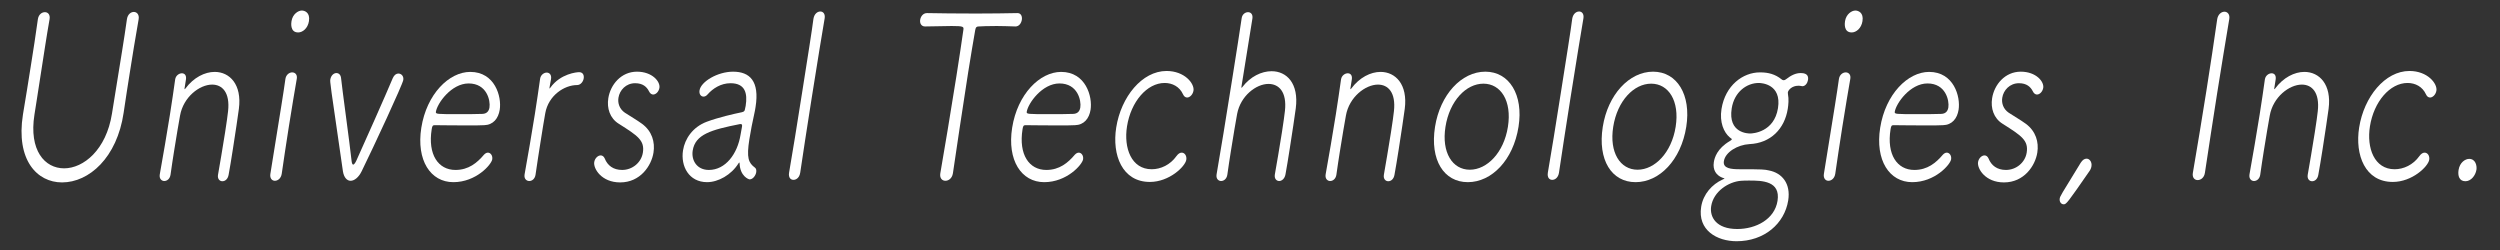
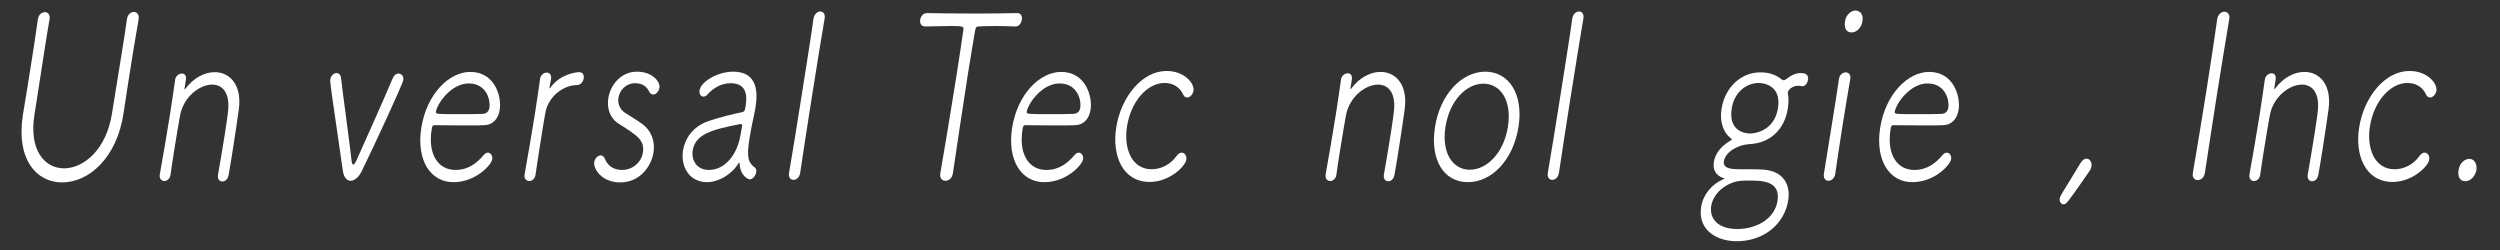
<svg xmlns="http://www.w3.org/2000/svg" version="1.1" id="レイヤー_1" x="0px" y="0px" width="800px" height="80px" viewBox="0 0 800 80" style="enable-background:new 0 0 800 80;" xml:space="preserve">
  <rect x="0" y="0" width="800" height="80" fill="#333333" stroke="none" />
  <style type="text/css">
	.st0{fill:#FFFFFF;}
</style>
  <g>
    <path class="st0" d="M44.362,6.184c-1.15,6.497-1.979,11.737-2.8,16.905c-0.665,4.206-1.318,8.34-1.999,12.987   C37.455,50.472,28.49,58.372,19.854,58.372c-8.004,0-14.814-7.162-12.514-21.704l0.048-0.296c0.829-4.871,1.634-9.959,2.452-15.126   c0.809-5.103,1.614-10.199,2.275-15.062l0.012-0.08c0.232-1.474,1.27-2.211,2.247-2.211c0.921,0,1.727,0.737,1.494,2.211   l-0.012,0.08c-0.501,2.804-0.957,5.68-1.414,8.564c-0.957,6.049-1.863,12.106-2.82,18.146l-0.597,3.773   C9.202,48.18,14.35,53.868,20.511,53.868c6.217,0,13.484-5.913,15.318-17.497c1.054-6.65,2.191-13.436,3.257-20.157   c0.537-3.389,1.062-6.714,1.526-10.031l0.012-0.08c0.244-1.546,1.282-2.283,2.203-2.283c0.921,0,1.779,0.809,1.546,2.283   L44.362,6.184z" />
-     <path class="st0" d="M69.775,55.864c0.553-3.101,1.522-8.869,2.259-13.516c0.477-3.028,0.829-5.608,0.953-6.794   c0.657-5.969-1.875-8.484-5.103-8.484c-4.03,0-9.213,3.982-10.263,9.894c-0.417,2.291-1.114,6.345-1.923,11.433   c-0.373,2.371-0.761,4.807-1.122,7.467l-0.012,0.072c-0.212,1.33-1.126,1.987-1.991,1.987c-0.857,0-1.662-0.737-1.45-2.059   l0.008-0.08c1.062-5.977,2.259-12.843,3.253-19.116c0.657-4.134,1.21-7.972,1.666-11.224l0.012-0.072   c0.188-1.178,1.226-1.923,2.147-1.923c0.809,0,1.518,0.593,1.294,1.995l-0.445,2.812c-0.036,0.216,0.012,0.288,0.012,0.288   c0.064,0,0.184-0.072,0.264-0.216c2.636-3.549,6.201-5.32,9.366-5.32c4.775,0,8.761,3.99,7.743,11.809   c-0.316,2.363-1.118,7.827-1.923,12.915c-0.493,3.109-0.973,6.137-1.35,8.132c-0.236,1.466-1.142,2.131-2.007,2.131   c-0.865,0-1.614-0.729-1.402-2.059L69.775,55.864z" />
-     <path class="st0" d="M90.148,55.64c-0.232,1.474-1.27,2.211-2.191,2.211c-0.865,0-1.67-0.737-1.438-2.211   c0.993-6.273,2.42-14.918,3.505-21.776c0.549-3.477,1.03-6.497,1.302-8.564l0.012-0.08c0.212-1.33,1.246-2.059,2.167-2.059   c0.865,0,1.682,0.665,1.474,1.987l-0.012,0.072c-0.549,3.109-1.562,9.157-2.568,15.503c-0.833,5.248-1.638,10.712-2.239,14.838   L90.148,55.64z M95.42,10.382c-2.708,0-2.207-3.173-2.139-3.613c0.365-2.283,2.151-3.397,3.305-3.397   c0.865,0,2.724,0.593,2.279,3.397C98.504,9.06,96.854,10.382,95.42,10.382z" />
+     <path class="st0" d="M69.775,55.864c0.553-3.101,1.522-8.869,2.259-13.516c0.477-3.028,0.829-5.608,0.953-6.794   c0.657-5.969-1.875-8.484-5.103-8.484c-4.03,0-9.213,3.982-10.263,9.894c-0.417,2.291-1.114,6.345-1.923,11.433   c-0.373,2.371-0.761,4.807-1.122,7.467l-0.012,0.072c-0.212,1.33-1.126,1.987-1.991,1.987c-0.857,0-1.662-0.737-1.45-2.059   c1.062-5.977,2.259-12.843,3.253-19.116c0.657-4.134,1.21-7.972,1.666-11.224l0.012-0.072   c0.188-1.178,1.226-1.923,2.147-1.923c0.809,0,1.518,0.593,1.294,1.995l-0.445,2.812c-0.036,0.216,0.012,0.288,0.012,0.288   c0.064,0,0.184-0.072,0.264-0.216c2.636-3.549,6.201-5.32,9.366-5.32c4.775,0,8.761,3.99,7.743,11.809   c-0.316,2.363-1.118,7.827-1.923,12.915c-0.493,3.109-0.973,6.137-1.35,8.132c-0.236,1.466-1.142,2.131-2.007,2.131   c-0.865,0-1.614-0.729-1.402-2.059L69.775,55.864z" />
    <path class="st0" d="M112.192,57.851c-1.146,0-2.135-1.034-2.456-3.028c-4.166-28.562-4.154-28.634-4.038-29.379   c0.212-1.33,1.13-2.067,1.939-2.067c0.745,0,1.418,0.513,1.514,1.706c0.256,2.724,2.808,21.183,3.333,26.198   c0.084,0.953,0.3,1.402,0.525,1.402c0.288,0,0.661-0.521,1.009-1.25c2.119-4.655,9.618-21.487,11.669-26.43   c0.449-1.034,1.154-1.474,1.787-1.474c0.929,0,1.779,0.809,1.578,2.067c-0.232,1.474-9.414,21.255-13.331,29.227   C114.788,56.738,113.402,57.851,112.192,57.851z" />
    <path class="st0" d="M145.076,58.292c-7.315,0-11.905-7.01-10.255-17.417c1.706-10.776,8.869-17.866,15.663-17.866   c7.891,0,10.095,7.908,9.43,12.106c-0.445,2.812-2.095,4.871-4.983,4.943c-1.342,0.08-3.297,0.08-5.428,0.08   c-4.318,0-9.201-0.08-10.467-0.08c-0.577,0-0.737,0.304-0.897,1.33c-1.274,8.052,2.083,12.995,7.611,12.995   c4.206,0,6.93-2.283,9.121-4.871c0.421-0.449,0.857-0.665,1.258-0.665c0.865,0,1.578,0.961,1.39,2.139   C157.25,52.684,152.335,58.292,145.076,58.292z M149.963,26.702c-5.528,0-10.047,6.345-10.479,9.077   c-0.12,0.745,0.401,0.745,7.082,0.745c2.988,0,6.217,0,7.839-0.08c1.398-0.072,2.039-0.889,2.227-2.067   C156.974,32.23,155.836,26.702,149.963,26.702z" />
    <path class="st0" d="M171.367,55.936c-0.212,1.33-1.126,1.987-1.991,1.987c-0.921,0-1.727-0.737-1.514-2.059l0.008-0.08   c1.07-5.977,2.279-12.915,3.285-19.26c0.657-4.142,1.218-8.052,1.678-11.304l0.012-0.072c0.184-1.178,1.226-1.923,2.091-1.923   c0.857,0,1.618,0.665,1.394,2.075c-0.176,1.114-0.312,1.626-0.477,2.652c-0.036,0.224-0.004,0.377-0.004,0.377   c0.056,0,0.2-0.152,0.28-0.296c3.245-4.503,8.496-4.943,9.185-4.943c1.21,0,1.638,0.953,1.47,1.995   c-0.16,1.025-0.969,2.131-2.123,2.131c-4.086,0-9.165,3.325-10.175,9.005c-0.361,1.923-0.897,5.32-1.566,9.526   c-0.477,3.028-1.025,6.489-1.542,10.119L171.367,55.936z" />
    <path class="st0" d="M198.45,58.372c-5.985,0-8.621-4.43-8.296-6.497c0.2-1.258,1.206-2.147,2.063-2.147   c0.521,0,0.993,0.304,1.29,0.969c0.901,2.283,2.756,3.685,5.576,3.685c3.285,0,6.137-2.363,6.638-5.536   c0.621-3.91-1.622-5.392-7.695-9.229c-2.884-1.771-3.87-5.015-3.365-8.188c0.689-4.358,4.106-8.492,9.169-8.492   c4.895,0,7.503,3.173,7.186,5.168c-0.188,1.178-1.086,2.147-2.007,2.147c-0.465,0-0.985-0.304-1.334-1.042   c-0.701-1.402-1.955-2.58-4.43-2.58c-2.932,0-4.955,2.211-5.34,4.647c-0.28,1.771,0.344,3.613,2.067,4.799   c1.458,0.961,3.878,2.363,5.48,3.541c3.197,2.363,4.202,5.832,3.665,9.229C208.449,53.052,204.899,58.372,198.45,58.372z" />
    <path class="st0" d="M236.341,52.235c-2.327,3.765-6.55,6.057-10.059,6.057c-5.816,0-8.524-5.087-7.715-10.183   c0.585-3.685,3.08-7.459,7.611-9.157c3.79-1.402,8.633-2.508,11.128-3.02c0.721-0.152,0.977-0.377,1.058-0.889   c0.06-0.369,0.196-0.817,0.252-1.178c0.645-4.062-0.184-7.235-4.847-7.235c-3.109,0-5.676,1.698-7.299,3.541   c-0.425,0.521-0.917,0.745-1.326,0.745c-0.865,0-1.482-0.817-1.294-1.995c0.445-2.812,5.784-5.985,10.736-5.985   c5.352,0,8.504,3.028,7.194,11.288c-0.108,0.665-0.212,1.33-0.385,2.075c-0.561,2.428-1.198,5.752-1.586,8.188   c-0.969,6.129-0.284,7.611,1.771,9.157c0.421,0.296,0.501,0.889,0.409,1.474c-0.164,1.034-1.062,2.283-2.095,2.283   c-0.344,0-3.064-1.025-3.221-5.087c-0.024-0.216-0.008-0.296-0.128-0.296C236.545,52.019,236.417,52.099,236.341,52.235z    M236.994,43.014c0.128-0.809,0.312-1.626,0.453-2.508c0.092-0.585-0.04-0.809-0.449-0.809h-0.168   c-9.338,1.843-14.345,3.317-15.166,8.484c-0.493,3.101,1.318,6.201,5.18,6.201C232.139,54.382,236.001,49.287,236.994,43.014z" />
    <path class="st0" d="M256.066,55.271c-0.244,1.546-1.23,2.283-2.151,2.283s-1.658-0.737-1.414-2.283l0.012-0.072   c0.953-5.32,2.66-16.095,4.262-26.206c1.61-10.191,3.145-19.861,3.513-22.889l0.012-0.072c0.256-1.618,1.294-2.355,2.215-2.355   c0.857,0,1.606,0.737,1.374,2.203l-0.016,0.08c-0.593,3.397-2.392,14.397-4.154,25.541c-1.45,9.149-2.868,18.451-3.641,23.699   L256.066,55.271z" />
    <path class="st0" d="M304.925,55.488c-0.244,1.554-1.358,2.363-2.392,2.363c-1.033,0-1.883-0.809-1.638-2.363l0.012-0.072   c1.142-6.489,3.357-19.781,5.147-31.077c0.933-5.905,1.73-11.296,2.223-14.757c0.164-1.042,0.088-1.258-3.773-1.258   c-2.476,0-5.728,0.144-8.492,0.144c-1.266,0-1.723-1.106-1.558-2.139c0.176-1.114,0.969-2.139,2.179-2.139h0.056   c3.509,0.072,9.602,0.144,15.643,0.144c4.951,0,9.858-0.072,13.207-0.144h0.064c1.146,0,1.55,1.106,1.386,2.139   c-0.176,1.106-0.917,2.139-2.007,2.139h-0.056c-2.119-0.064-4.182-0.144-5.969-0.144c-2.764,0-4.907,0.08-5.784,0.144   c-0.513,0-0.945,0.152-1.098,1.114c-0.617,3.541-1.43,8.34-2.263,13.58c-1.823,11.513-3.818,25.165-4.875,32.255L304.925,55.488z" />
    <path class="st0" d="M334.144,58.292c-7.315,0-11.905-7.01-10.255-17.417c1.707-10.776,8.869-17.866,15.671-17.866   c7.883,0,10.087,7.908,9.422,12.106c-0.445,2.812-2.095,4.871-4.983,4.943c-1.342,0.08-3.297,0.08-5.428,0.08   c-4.318,0-9.201-0.08-10.467-0.08c-0.577,0-0.737,0.304-0.897,1.33c-1.274,8.052,2.083,12.995,7.611,12.995   c4.206,0,6.93-2.283,9.121-4.871c0.421-0.449,0.857-0.665,1.258-0.665c0.865,0,1.578,0.961,1.39,2.139   C346.317,52.684,341.402,58.292,334.144,58.292z M339.031,26.702c-5.528,0-10.047,6.345-10.479,9.077   c-0.12,0.745,0.401,0.745,7.082,0.745c2.988,0,6.217,0,7.839-0.08c1.398-0.072,2.039-0.889,2.227-2.067   C346.041,32.23,344.903,26.702,339.031,26.702z" />
    <path class="st0" d="M367.961,58.22c-8.869,0-12.162-8.637-10.772-17.417c1.554-9.822,8.272-18.09,16.107-18.09   c5.816,0,8.973,4.062,8.621,6.281c-0.2,1.258-1.162,2.211-2.027,2.211c-0.513,0-0.985-0.288-1.326-1.034   c-1.11-2.444-3.401-3.621-5.877-3.621c-5.648,0-10.792,5.985-12.042,13.884c-1.102,6.938,1.39,13.724,7.896,13.724   c2.884,0,5.925-1.394,7.924-4.206c0.585-0.809,1.154-1.106,1.674-1.106c0.977,0,1.678,1.034,1.478,2.283   C379.281,53.277,374.178,58.22,367.961,58.22z" />
-     <path class="st0" d="M407.959,55.784c0.561-3.101,1.53-8.853,2.267-13.508c0.473-3.02,0.825-5.608,0.953-6.794   c0.681-6.121-1.971-8.629-5.252-8.629c-3.974,0-8.953,3.838-10.043,9.59c-0.417,2.283-1.166,6.65-1.995,11.881   c-0.373,2.371-0.773,4.879-1.134,7.539l-0.012,0.072c-0.212,1.33-1.126,1.987-1.991,1.987c-0.857,0-1.662-0.737-1.45-2.059   l0.008-0.08c1.025-5.752,3.197-19.116,5.055-30.853c1.31-8.268,2.492-15.727,2.972-19.116l0.012-0.072   c0.188-1.186,1.158-1.851,2.023-1.851c0.857,0,1.618,0.665,1.394,2.067c-0.433,2.732-3.257,20.229-3.501,21.768   c-0.036,0.224-0.004,0.377,0.052,0.377c0.064,0,0.144-0.152,0.276-0.296c2.548-3.317,6.093-5.023,9.322-5.023   c4.783,0,8.773,3.846,7.731,11.889c-0.32,2.363-1.122,7.827-1.931,12.923c-0.489,3.101-0.969,6.121-1.346,8.116   c-0.232,1.474-1.21,2.211-2.019,2.211c-0.865,0-1.61-0.737-1.402-2.059L407.959,55.784z" />
    <path class="st0" d="M442.85,55.864c0.553-3.101,1.522-8.869,2.259-13.516c0.481-3.028,0.833-5.608,0.953-6.794   c0.657-5.969-1.875-8.484-5.103-8.484c-4.03,0-9.213,3.982-10.263,9.894c-0.417,2.291-1.114,6.345-1.923,11.433   c-0.369,2.371-0.761,4.807-1.122,7.467l-0.008,0.072c-0.216,1.33-1.13,1.987-1.995,1.987c-0.857,0-1.658-0.737-1.45-2.059   l0.008-0.08c1.066-5.977,2.259-12.843,3.253-19.116c0.657-4.134,1.21-7.972,1.666-11.224l0.016-0.072   c0.184-1.178,1.226-1.923,2.147-1.923c0.809,0,1.514,0.593,1.29,1.995l-0.441,2.812c-0.04,0.216,0.008,0.288,0.008,0.288   c0.064,0,0.184-0.072,0.264-0.216c2.636-3.549,6.201-5.32,9.366-5.32c4.783,0,8.757,3.99,7.747,11.809   c-0.32,2.363-1.122,7.827-1.923,12.915c-0.497,3.109-0.977,6.137-1.354,8.132c-0.232,1.466-1.138,2.131-2.003,2.131   s-1.618-0.729-1.402-2.059L442.85,55.864z" />
    <path class="st0" d="M459.21,40.578c1.626-10.263,8.436-17.642,16.095-17.642s12.25,7.379,10.623,17.642   c-1.682,10.631-8.564,17.714-16.224,17.714S457.527,51.21,459.21,40.578z M482.532,40.578c1.322-8.348-2.307-13.804-7.835-13.804   s-10.824,5.456-12.146,13.804c-1.306,8.268,2.259,13.732,7.787,13.732S481.226,48.846,482.532,40.578z" />
    <path class="st0" d="M498.876,55.271c-0.248,1.546-1.234,2.283-2.155,2.283s-1.658-0.737-1.41-2.283l0.008-0.072   c0.953-5.32,2.66-16.095,4.262-26.206c1.61-10.191,3.149-19.861,3.517-22.889l0.008-0.072c0.256-1.618,1.298-2.355,2.219-2.355   c0.857,0,1.602,0.737,1.37,2.203l-0.016,0.08c-0.593,3.397-2.387,14.397-4.15,25.541c-1.45,9.149-2.868,18.451-3.645,23.699   L498.876,55.271z" />
-     <path class="st0" d="M512.888,40.578c1.626-10.263,8.436-17.642,16.095-17.642s12.25,7.379,10.623,17.642   c-1.682,10.631-8.564,17.714-16.224,17.714C515.724,58.292,511.205,51.21,512.888,40.578z M536.21,40.578   c1.322-8.348-2.307-13.804-7.835-13.804s-10.824,5.456-12.146,13.804c-1.306,8.268,2.259,13.732,7.787,13.732   C529.544,54.31,534.904,48.846,536.21,40.578z" />
    <path class="st0" d="M563.281,23.161c2.588,0,4.799,0.593,6.794,2.211c0.248,0.224,0.473,0.296,0.697,0.296   c0.232,0,0.473-0.072,0.737-0.296c1.706-1.33,3.141-1.995,4.751-1.995c2.299,0,2.452,1.258,2.299,2.219   c-0.152,0.953-0.833,1.995-1.811,1.995c-0.12,0-0.28-0.072-0.401-0.072c-0.272-0.08-0.617-0.08-0.905-0.08   c-1.899,0-3.189,1.258-3.333,2.147c-0.016,0.136,0.016,0.288,0.032,0.513c0.32,1.618,0.144,3.461-0.056,4.719   c-1.017,6.425-5.488,11-12.266,11.296c-3.838,0.224-7.731,2.588-8.18,5.456c-0.377,2.371,2.355,2.588,5.119,2.588   c7.491,0,7.875,0.072,9.269,0.377c4.246,0.809,7.05,4.198,6.201,9.59c-1.186,7.451-7.659,13.067-16.528,13.067   c-6.281,0-12.514-3.541-11.328-11c0.649-4.134,3.565-7.235,6.794-8.709c0.433-0.216,0.681-0.296,0.689-0.369   c0.016-0.072-0.328-0.072-0.817-0.296c-1.779-0.745-3.02-2.363-2.612-4.943c0.232-1.482,1.09-4.358,5.095-6.722   c0.441-0.288,0.641-0.441,0.665-0.593c0.024-0.136-0.296-0.288-0.649-0.585c-1.939-1.626-3.325-4.871-2.66-9.085   c1.21-7.595,6.874-11.729,12.282-11.729C563.159,23.161,563.281,23.161,563.281,23.161z M559.756,57.779   c-0.921,0-1.843,0-2.604,0.072c-4.014,0.296-8.821,3.389-9.574,8.116c-0.553,3.477,1.602,7.315,8.34,7.315   c5.993,0,11.953-3.109,12.891-9.005C569.827,57.851,563.786,57.779,559.756,57.779z M562.801,26.55   c-3.806,0-7.811,2.812-8.653,8.124c-1.274,8.044,5.4,8.044,5.921,8.044c0.753,0,7.659-0.369,8.885-8.116   C570.171,26.926,563.722,26.55,562.801,26.55z" />
    <path class="st0" d="M587.276,55.64c-0.232,1.474-1.266,2.211-2.187,2.211c-0.865,0-1.674-0.737-1.442-2.211   c0.993-6.273,2.419-14.918,3.509-21.776c0.545-3.477,1.026-6.497,1.298-8.564l0.016-0.08c0.208-1.33,1.242-2.059,2.163-2.059   c0.865,0,1.682,0.665,1.474,1.987l-0.008,0.072c-0.553,3.109-1.562,9.157-2.572,15.503c-0.833,5.248-1.634,10.712-2.235,14.838   L587.276,55.64z M592.548,10.382c-2.708,0-2.203-3.173-2.139-3.613c0.369-2.283,2.155-3.397,3.309-3.397   c0.865,0,2.724,0.593,2.275,3.397C595.632,9.06,593.982,10.382,592.548,10.382z" />
    <path class="st0" d="M611.912,58.292c-7.315,0-11.905-7.01-10.255-17.417c1.706-10.776,8.869-17.866,15.663-17.866   c7.891,0,10.095,7.908,9.43,12.106c-0.441,2.812-2.091,4.871-4.983,4.943c-1.338,0.08-3.293,0.08-5.424,0.08   c-4.318,0-9.205-0.08-10.471-0.08c-0.577,0-0.737,0.304-0.897,1.33c-1.274,8.052,2.083,12.995,7.611,12.995   c4.206,0,6.93-2.283,9.125-4.871c0.417-0.449,0.857-0.665,1.258-0.665c0.865,0,1.578,0.961,1.386,2.139   C624.09,52.684,619.171,58.292,611.912,58.292z M616.799,26.702c-5.528,0-10.047,6.345-10.479,9.077   c-0.12,0.745,0.401,0.745,7.082,0.745c2.988,0,6.217,0,7.843-0.08c1.394-0.072,2.035-0.889,2.227-2.067   C623.809,32.23,622.672,26.702,616.799,26.702z" />
-     <path class="st0" d="M641.267,58.372c-5.985,0-8.621-4.43-8.292-6.497c0.2-1.258,1.202-2.147,2.059-2.147   c0.521,0,0.993,0.304,1.29,0.969c0.905,2.283,2.756,3.685,5.576,3.685c3.285,0,6.137-2.363,6.642-5.536   c0.617-3.91-1.626-5.392-7.699-9.229c-2.884-1.771-3.87-5.015-3.365-8.188c0.689-4.358,4.11-8.492,9.173-8.492   c4.895,0,7.499,3.173,7.186,5.168c-0.192,1.178-1.09,2.147-2.011,2.147c-0.465,0-0.985-0.304-1.33-1.042   c-0.705-1.402-1.955-2.58-4.43-2.58c-2.932,0-4.959,2.211-5.344,4.647c-0.28,1.771,0.344,3.613,2.067,4.799   c1.458,0.961,3.878,2.363,5.48,3.541c3.197,2.363,4.206,5.832,3.669,9.229C651.265,53.052,647.716,58.372,641.267,58.372z" />
    <path class="st0" d="M659.109,63.539c0.12-0.745,0.352-1.114,6.706-11.441c0.617-0.969,1.258-1.33,1.891-1.33   c0.977,0,1.779,1.106,1.562,2.436c-0.08,0.513-0.272,1.025-0.641,1.546c-7.018,10.119-7.387,10.631-8.252,10.631   C659.574,65.382,658.949,64.565,659.109,63.539z" />
    <path class="st0" d="M705.561,55.344c-0.24,1.546-1.338,2.283-2.315,2.283c-0.921,0-1.779-0.737-1.538-2.283l0.016-0.072   c1.418-8.276,2.924-17.425,4.342-26.35c1.258-7.98,2.444-15.799,3.421-22.665l0.008-0.072c0.256-1.626,1.362-2.436,2.339-2.436   c0.921,0,1.771,0.809,1.538,2.283l-0.008,0.072c-1.194,7.162-2.54,15.278-3.87,23.699c-1.33,8.412-2.652,17.129-3.918,25.469   L705.561,55.344z" />
    <path class="st0" d="M738.48,55.864c0.553-3.101,1.522-8.869,2.259-13.516c0.481-3.028,0.833-5.608,0.953-6.794   c0.657-5.969-1.875-8.484-5.103-8.484c-4.03,0-9.213,3.982-10.263,9.894c-0.417,2.291-1.114,6.345-1.923,11.433   c-0.369,2.371-0.761,4.807-1.122,7.467l-0.008,0.072c-0.216,1.33-1.13,1.987-1.995,1.987c-0.857,0-1.658-0.737-1.45-2.059   l0.008-0.08c1.066-5.977,2.259-12.843,3.253-19.116c0.657-4.134,1.21-7.972,1.666-11.224l0.016-0.072   c0.184-1.178,1.226-1.923,2.147-1.923c0.809,0,1.514,0.593,1.29,1.995l-0.441,2.812c-0.04,0.216,0.008,0.288,0.008,0.288   c0.064,0,0.184-0.072,0.264-0.216c2.636-3.549,6.201-5.32,9.366-5.32c4.775,0,8.765,3.99,7.747,11.809   c-0.32,2.363-1.122,7.827-1.923,12.915c-0.497,3.109-0.977,6.137-1.354,8.132c-0.232,1.466-1.138,2.131-2.003,2.131   s-1.618-0.729-1.402-2.059L738.48,55.864z" />
    <path class="st0" d="M765.696,58.22c-8.869,0-12.162-8.637-10.768-17.417c1.554-9.822,8.268-18.09,16.103-18.09   c5.816,0,8.973,4.062,8.621,6.281c-0.2,1.258-1.162,2.211-2.027,2.211c-0.513,0-0.985-0.288-1.322-1.034   c-1.114-2.444-3.405-3.621-5.881-3.621c-5.648,0-10.792,5.985-12.042,13.884c-1.098,6.938,1.394,13.724,7.899,13.724   c2.884,0,5.921-1.394,7.924-4.206c0.585-0.809,1.154-1.106,1.674-1.106c0.977,0,1.674,1.034,1.474,2.283   C777.017,53.277,771.913,58.22,765.696,58.22z" />
    <path class="st0" d="M788.938,57.995c-1.955,0-2.5-1.698-2.195-3.613c0.385-2.436,2.171-3.541,3.381-3.541   c2.075,0,2.532,2.211,2.339,3.469C792.159,56.225,790.668,57.995,788.938,57.995z" />
  </g>
</svg>